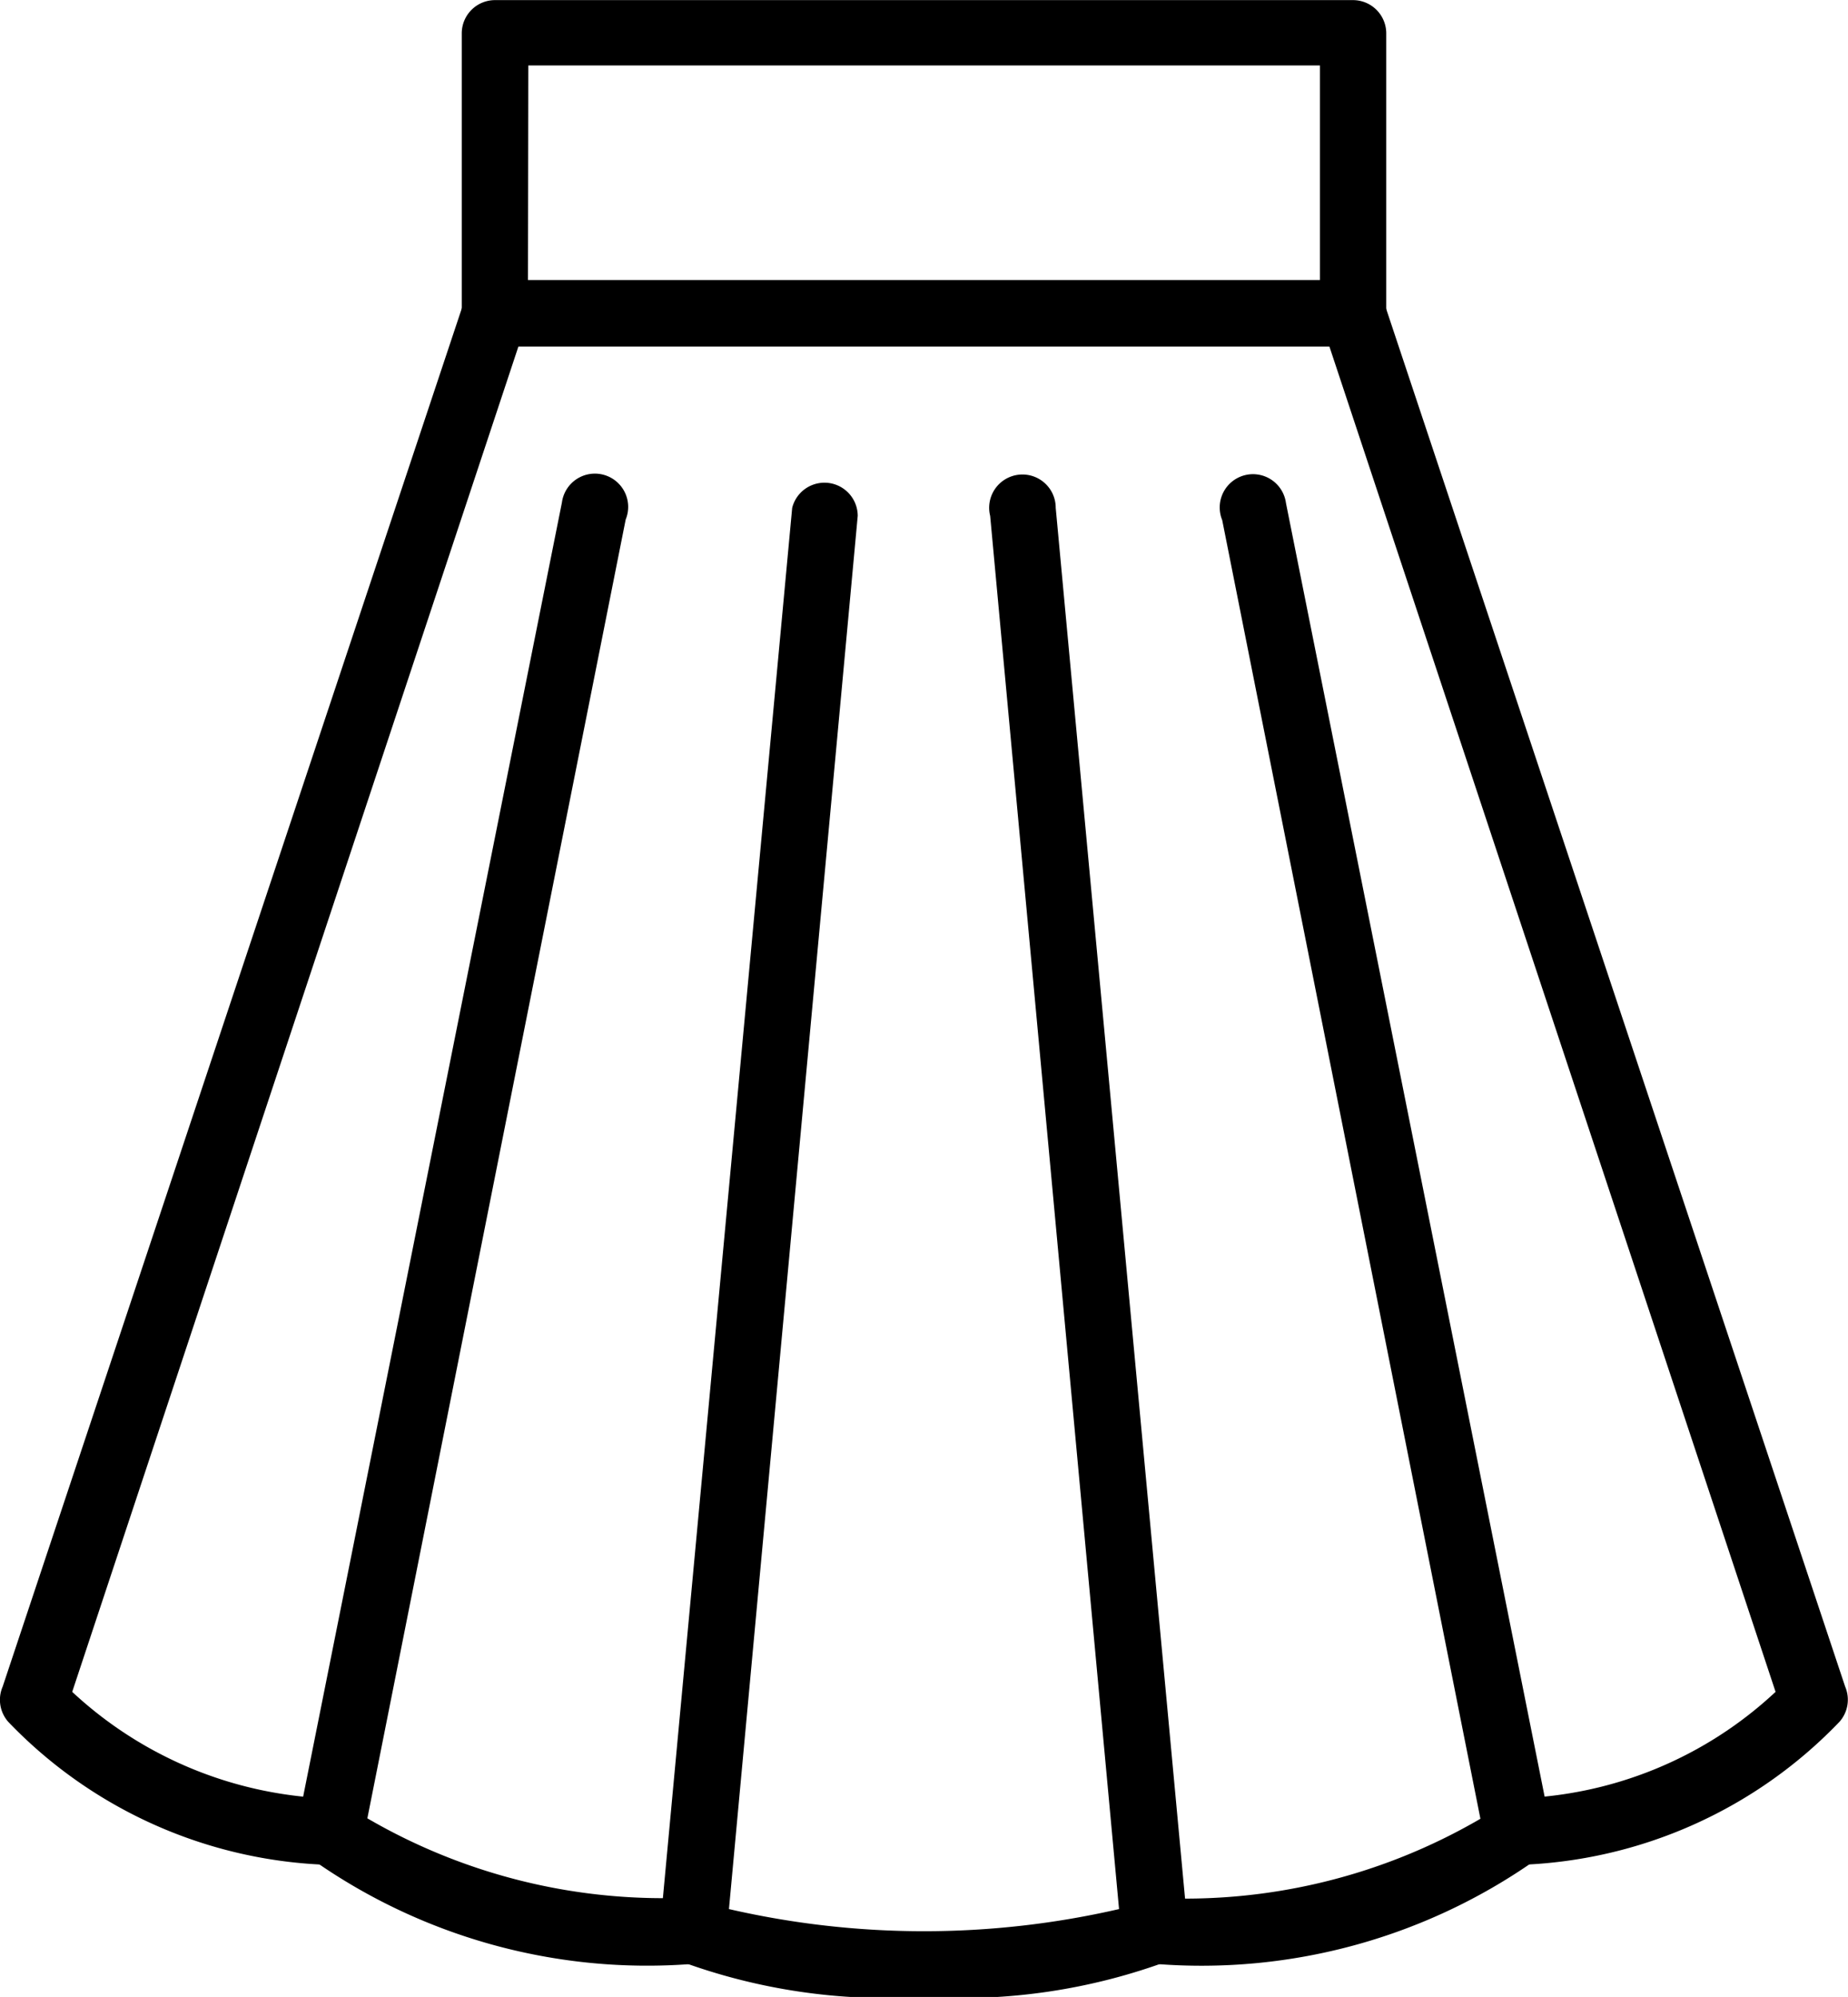
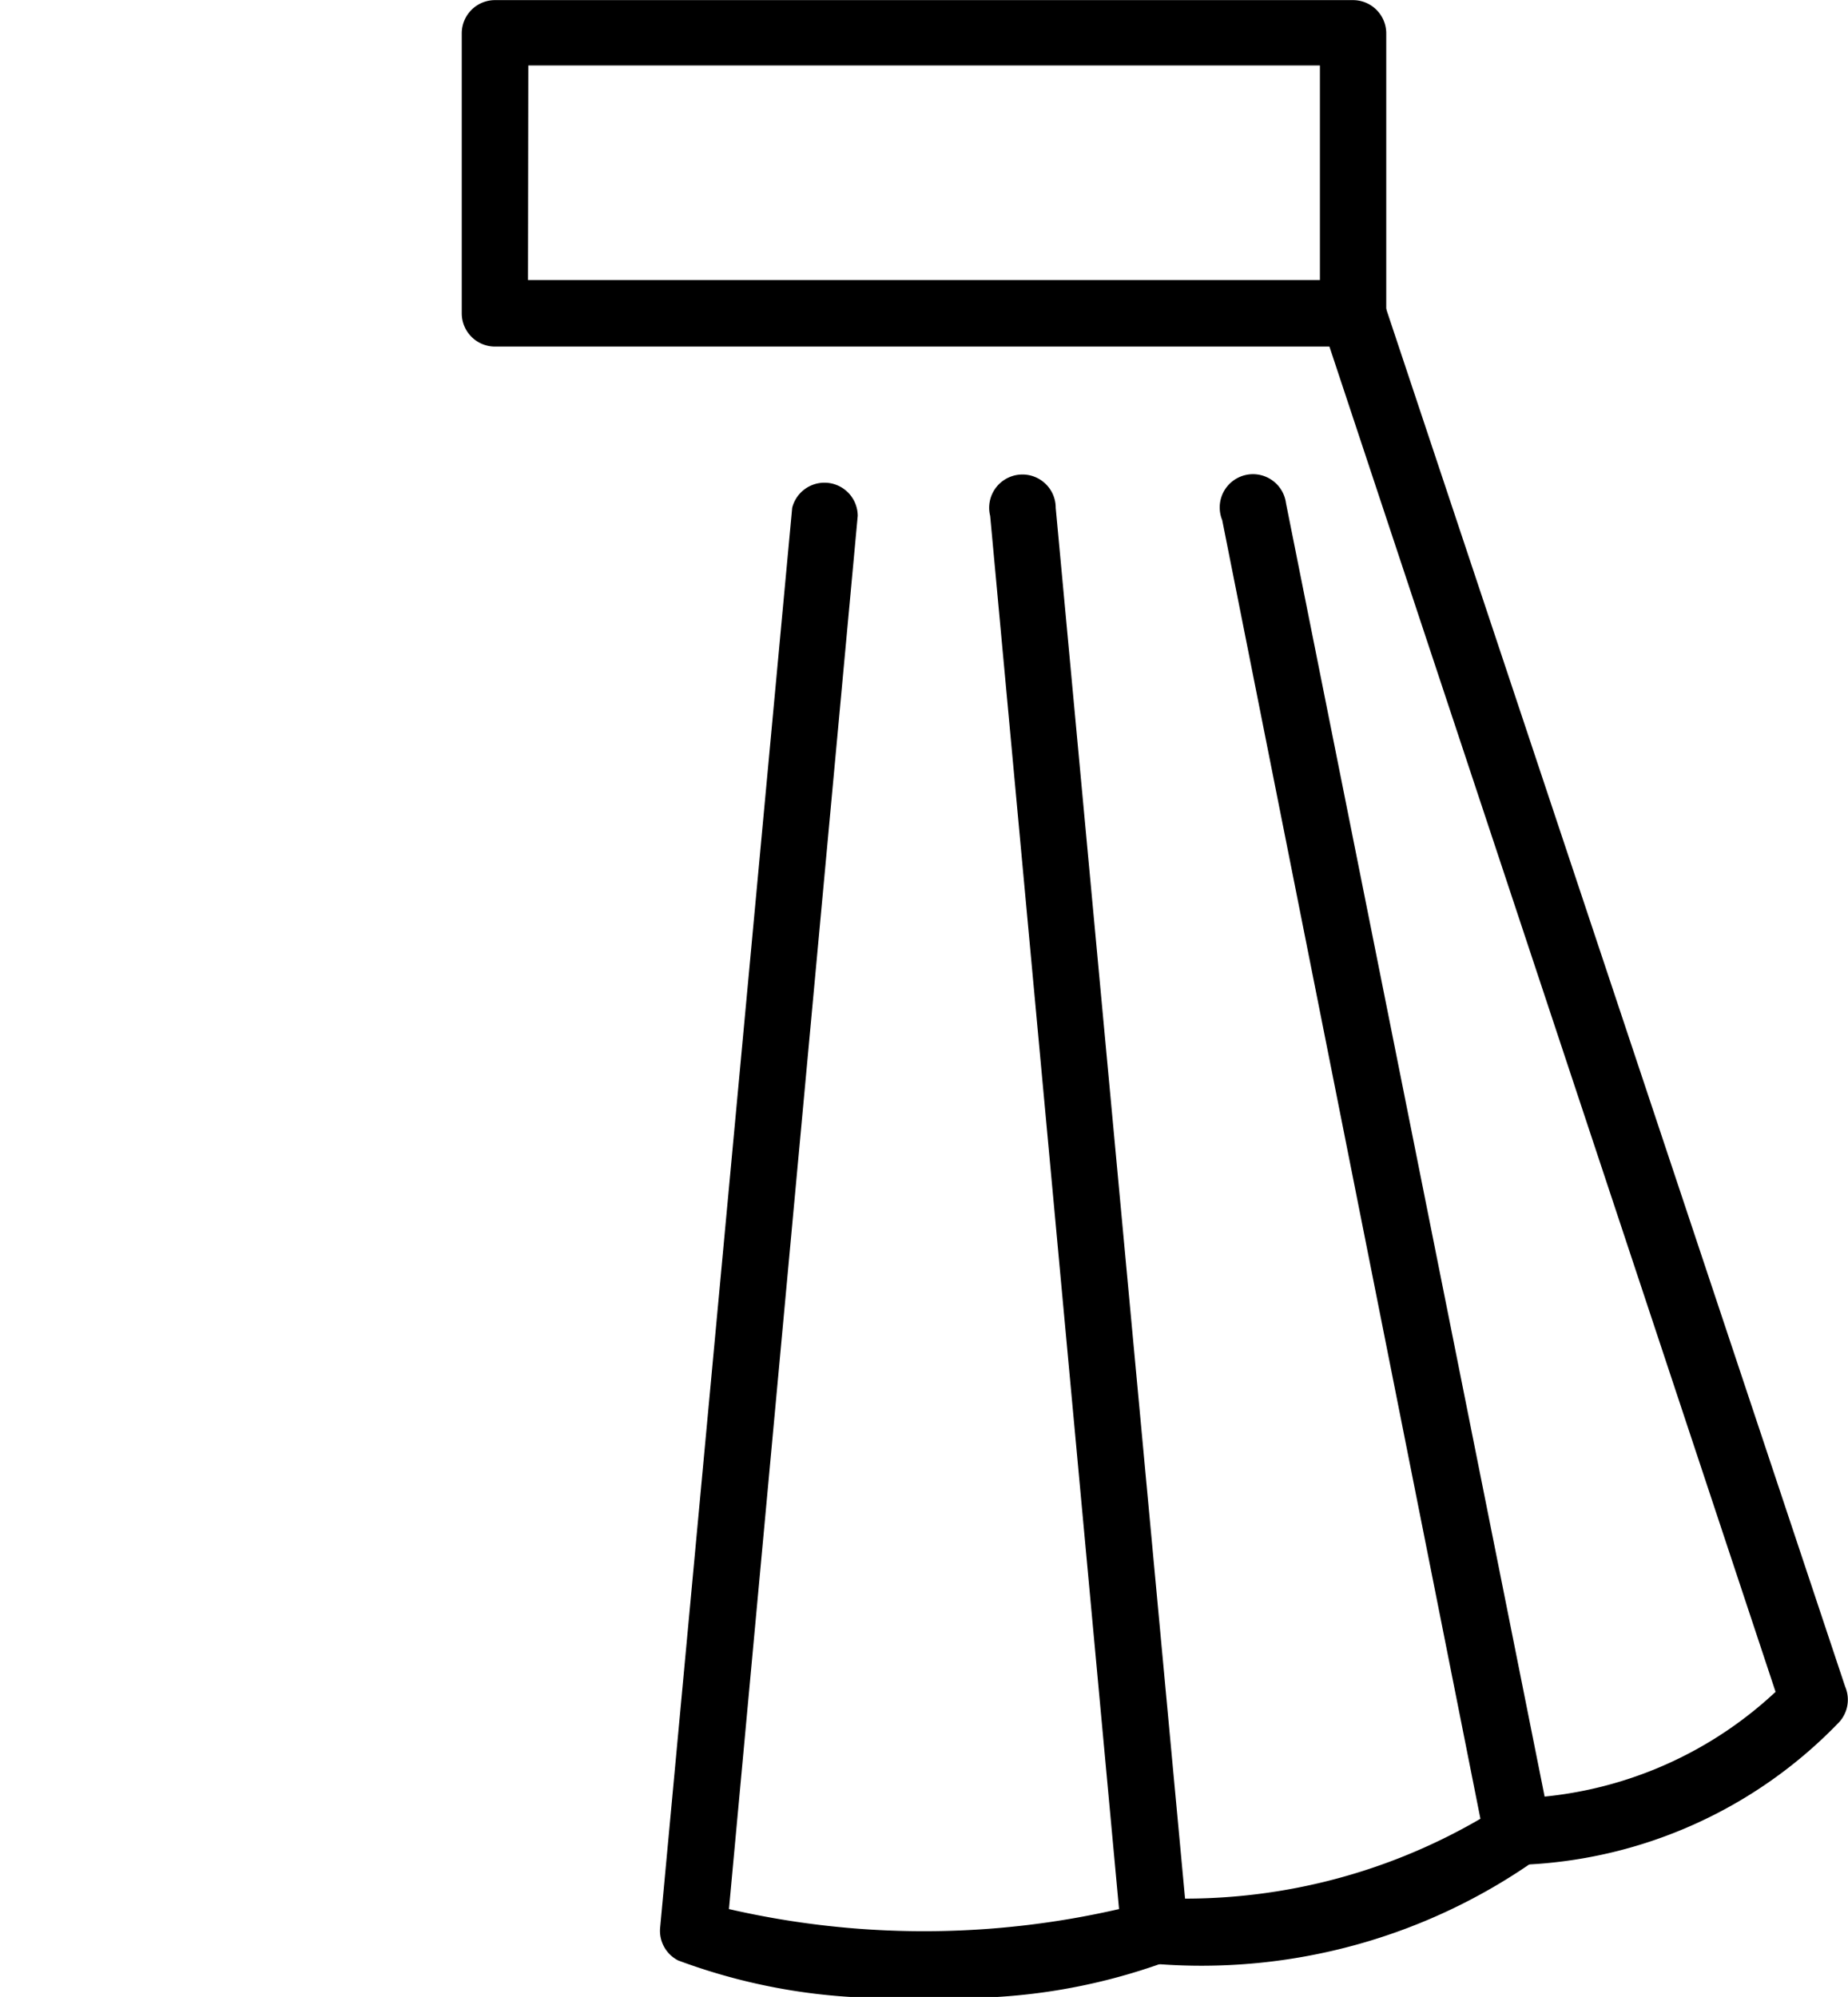
<svg xmlns="http://www.w3.org/2000/svg" width="16.661" height="18" fill="currentColor" className="h-full w-full">
  <g data-name="Group 12570">
    <path data-name="Path 21742" d="M12.198 3.124H4.463a.3.3 0 01-.3-.3V.301a.3.3 0 01.3-.3h7.735a.3.3 0 01.3.3V2.83a.3.3 0 01-.3.294zm-7.438-.6h7.14V.59H4.763z" fill="currentColor" />
  </g>
  <g data-name="Group 12571">
    <path data-name="Path 21743" d="M13.685 16.81a.3.3 0 110-.6 3.567 3.567 0 002.323-.96L11.925 2.941a.3.3 0 01.545-.239l4.165 12.5a.3.3 0 01-.051.318 4.189 4.189 0 01-2.899 1.29z" fill="currentColor" />
  </g>
  <g data-name="Group 12572">
-     <path data-name="Path 21744" d="M2.975 16.81a4.188 4.188 0 01-2.9-1.289.3.3 0 01-.051-.318l4.165-12.5a.3.3 0 01.545.239L.651 15.25a3.588 3.588 0 002.323.961.3.3 0 110 .6z" fill="currentColor" />
-   </g>
+     </g>
  <g data-name="Group 12573">
    <path data-name="Path 21745" d="M8.33 18a5.393 5.393 0 01-2.216-.329.3.3 0 01-.162-.3l1.19-12.793a.3.3 0 01.591.072L6.572 17.208a7.848 7.848 0 003.517 0L8.927 4.65a.3.3 0 11.591-.072l1.19 12.793a.3.3 0 01-.162.3A5.394 5.394 0 018.33 18z" fill="currentColor" />
  </g>
  <g data-name="Group 12574">
    <path data-name="Path 21746" d="M10.414 17.702a.3.3 0 110-.595 5.293 5.293 0 002.933-.713L11.019 4.688a.3.3 0 11.575-.153l2.38 11.9a.3.3 0 01-.086.3 5.237 5.237 0 01-3.474.967z" fill="currentColor" />
  </g>
  <g data-name="Group 12575">
-     <path data-name="Path 21747" d="M6.247 17.702a5.239 5.239 0 01-3.475-.972.3.3 0 01-.086-.3l2.38-11.9a.3.3 0 11.575.153L3.312 16.39a5.3 5.3 0 002.934.713.3.3 0 010 .6z" fill="currentColor" />
-   </g>
+     </g>
</svg>